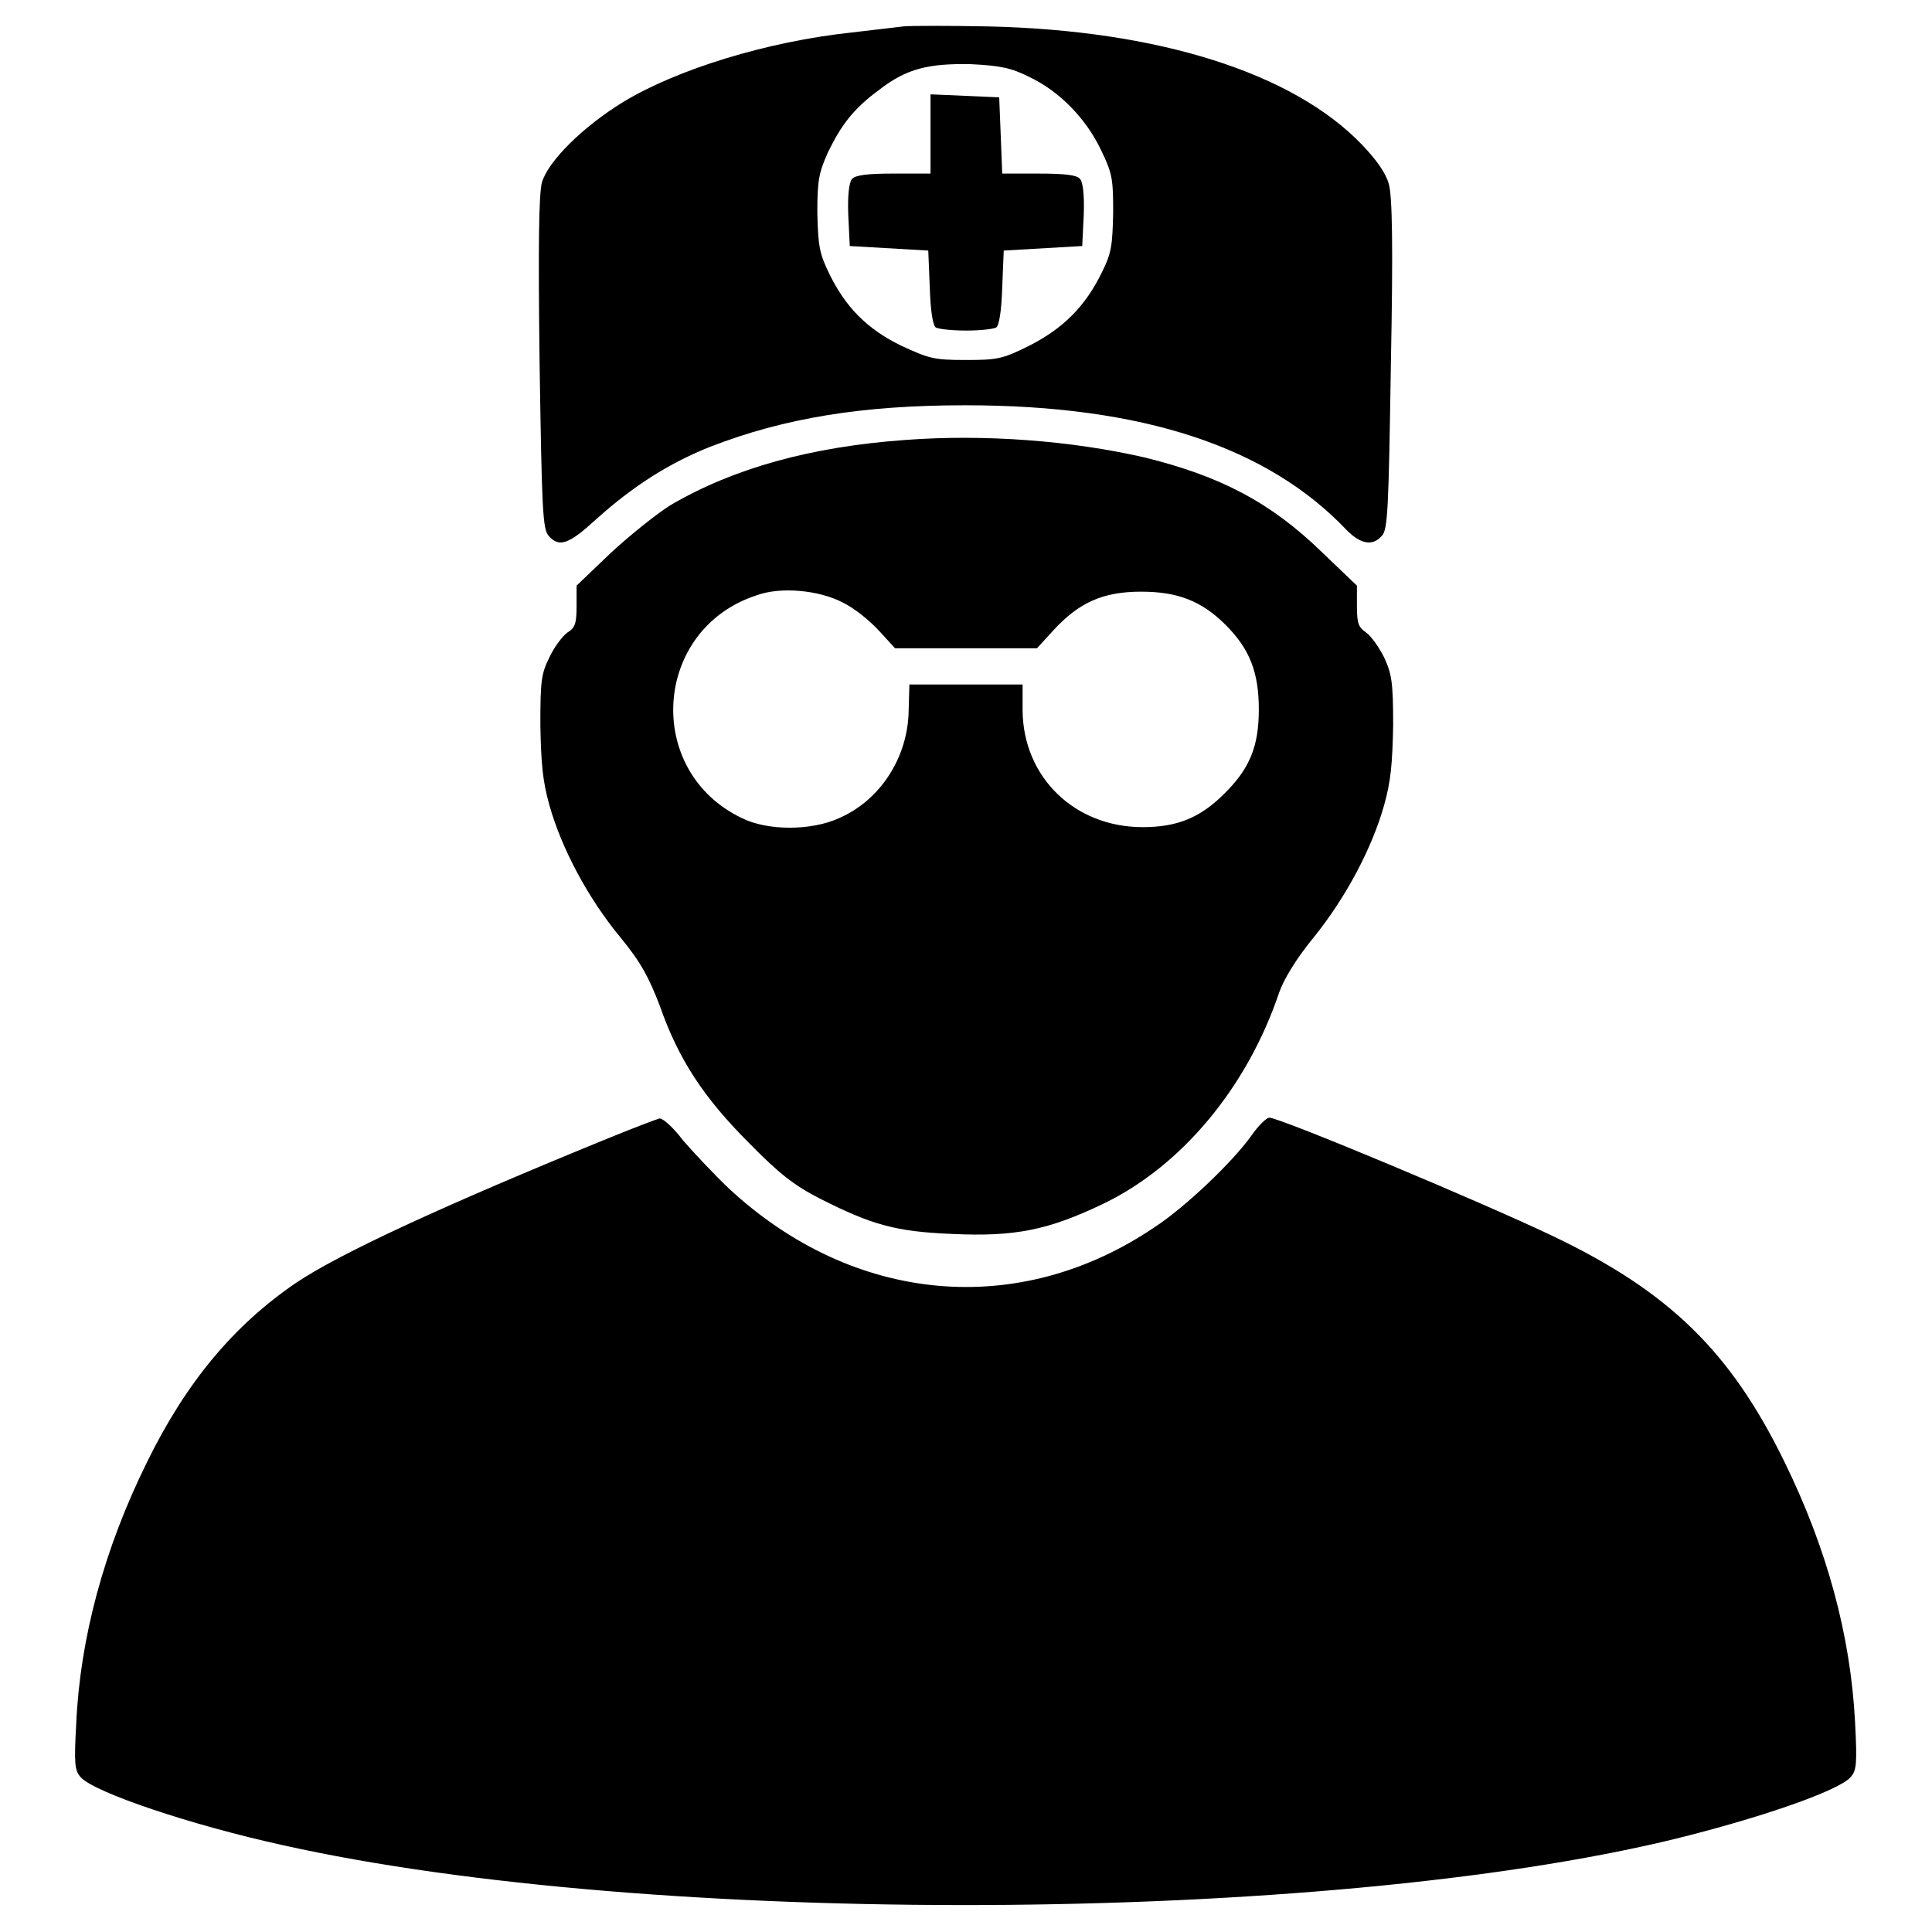
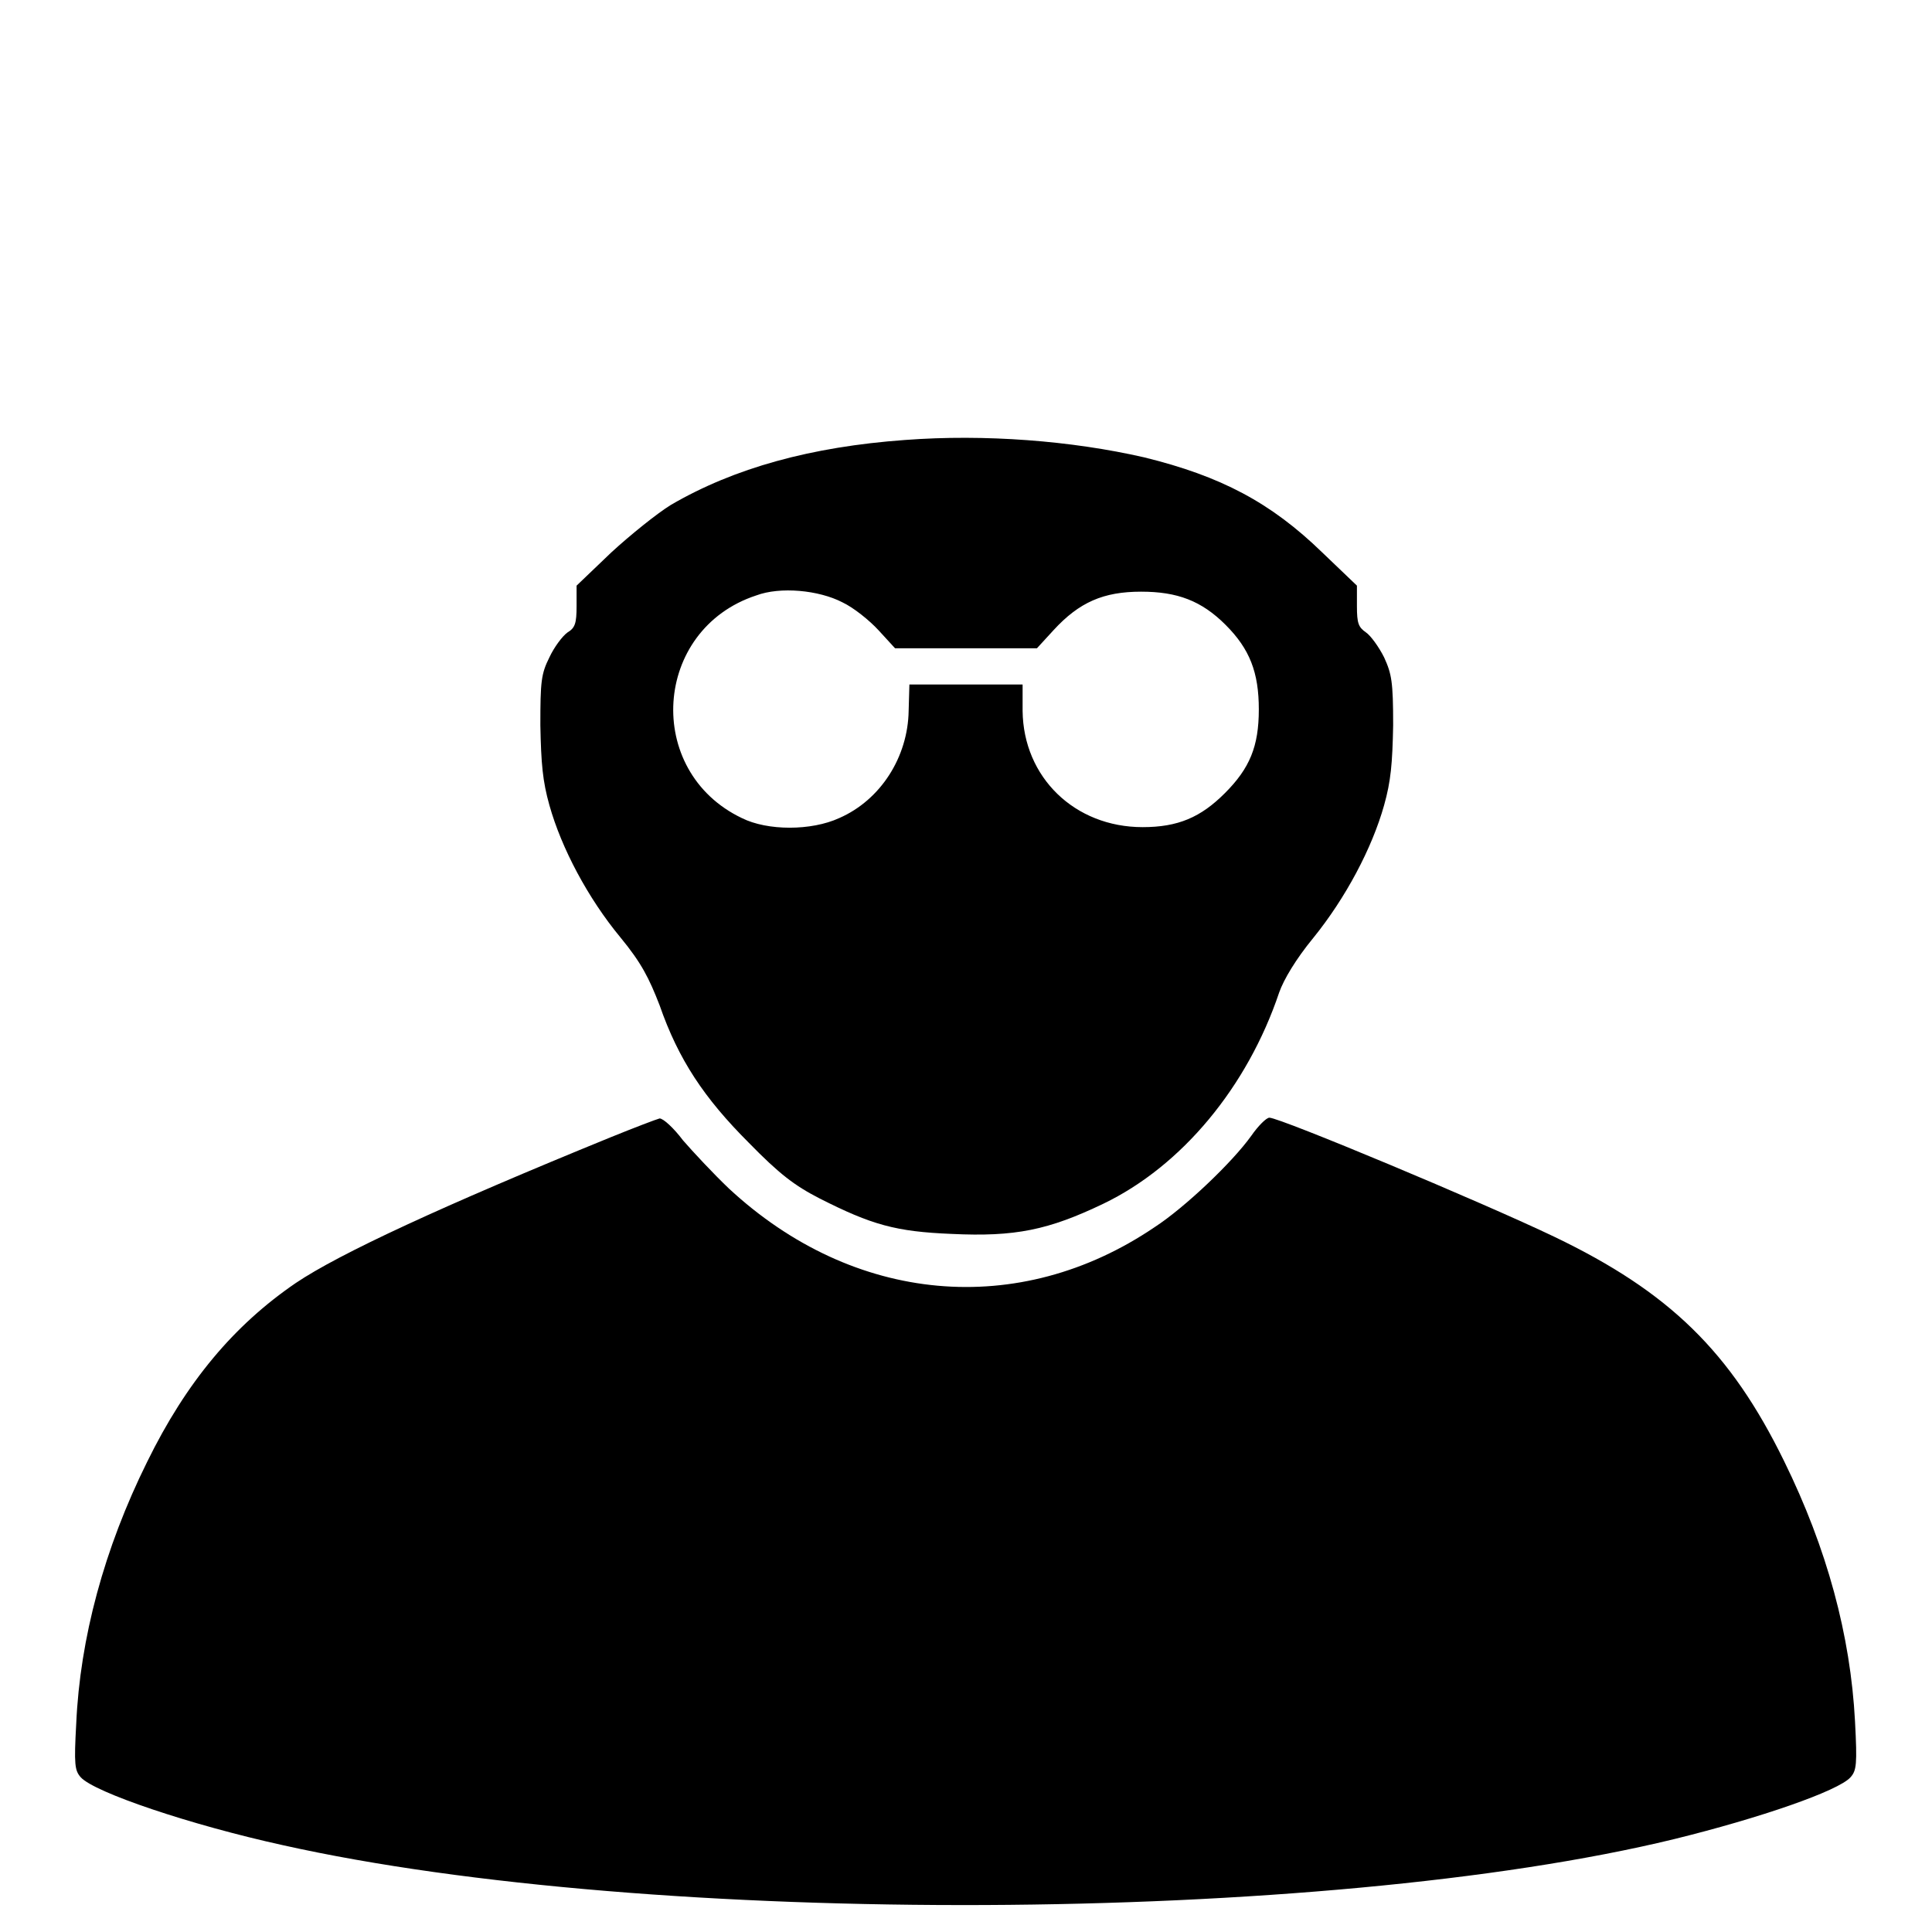
<svg xmlns="http://www.w3.org/2000/svg" version="1.1" x="0px" y="0px" viewBox="0 0 256 256" enable-background="new 0 0 256 256" xml:space="preserve">
  <g>
    <g>
      <g>
-         <path fill="#000000" d="M119.7,3.5c-1,0.1-4.1,0.5-6.8,0.8c-11.3,1.2-23.2,4.9-30.3,9.2c-5.4,3.3-10,7.9-10.8,10.7c-0.4,1.6-0.5,8.2-0.3,24c0.3,19.3,0.4,21.9,1.2,22.8c1.4,1.6,2.7,1.1,6.3-2.2c4.9-4.4,9.6-7.4,15.1-9.6c9.8-3.8,20.1-5.5,33.8-5.5c23.5,0,40.1,5.5,50.6,16.6c1.8,1.8,3.4,2.1,4.6,0.7c0.8-0.8,0.9-3.6,1.2-22.8c0.3-15.4,0.2-22.4-0.3-23.9c-0.4-1.4-1.6-3.1-3.5-5.1C171.3,9.6,153.4,4,130.9,3.5C125.7,3.4,120.7,3.4,119.7,3.5z M136.4,10.2c4,1.9,7.5,5.5,9.5,9.7c1.5,3.1,1.6,3.8,1.6,8.3c-0.1,4.3-0.2,5.3-1.5,7.9c-2.2,4.5-5.1,7.4-9.6,9.7c-3.6,1.8-4.3,1.9-8.5,1.9s-4.8-0.2-8.5-1.9c-4.5-2.2-7.4-5.1-9.6-9.7c-1.2-2.5-1.4-3.5-1.5-7.9c0-4.3,0.2-5.3,1.4-8c1.8-3.7,3.4-5.8,6.8-8.3c3.6-2.8,6.5-3.5,12.1-3.4C132.6,8.7,134,9,136.4,10.2z" />
-         <path fill="#000000" d="M123.3,17.8v5.2h-4.9c-3.5,0-5,0.2-5.5,0.7c-0.4,0.5-0.6,2.2-0.5,4.8l0.2,4.1l5.2,0.3l5.2,0.3l0.2,4.9c0.1,3.1,0.4,5,0.8,5.3c0.4,0.2,2.1,0.4,4,0.4c1.9,0,3.6-0.2,4-0.4c0.4-0.3,0.7-2.2,0.8-5.3l0.2-4.9l5.2-0.3l5.2-0.3l0.2-4.1c0.1-2.6-0.1-4.4-0.5-4.8c-0.4-0.5-1.9-0.7-5.5-0.7h-4.8l-0.2-5.1l-0.2-5l-4.5-0.2l-4.6-0.2V17.8z" />
        <path fill="#000000" d="M119.9,58.3c-12.4,0.9-22.6,3.7-31,8.6c-1.8,1.1-5.4,4-7.9,6.3l-4.6,4.4v2.7c0,2.3-0.2,2.9-1.2,3.5c-0.7,0.5-1.8,2-2.4,3.3c-1.1,2.2-1.2,3.2-1.2,9c0.1,5.1,0.3,7.4,1.2,10.6c1.6,5.7,5.1,12.3,9.4,17.5c2.8,3.4,3.8,5.4,5.2,9c2.5,7.2,5.9,12.3,11.8,18.2c4.1,4.2,6.1,5.7,9.4,7.4c6.9,3.5,10.1,4.4,17.5,4.7c8.4,0.4,12.8-0.5,20.1-4c10.4-5,19.1-15.5,23.3-28c0.6-1.7,2.2-4.4,4.5-7.2c4.3-5.3,7.8-11.9,9.4-17.6c0.9-3.2,1.1-5.5,1.2-10.6c0-5.8-0.2-6.8-1.2-9c-0.7-1.4-1.8-2.9-2.4-3.3c-1-0.7-1.2-1.2-1.2-3.5v-2.7l-4.6-4.4c-6.8-6.6-13.4-10.1-23.6-12.6C142,58.4,130.5,57.5,119.9,58.3z M111.6,79.8c1.5,0.7,3.6,2.4,4.8,3.7l2.2,2.4h9.4h9.4l2.2-2.4c3.4-3.7,6.6-5.1,11.6-5.1c4.8,0,8,1.2,11.2,4.4c3.2,3.2,4.4,6.3,4.4,11.2c0,4.9-1.2,7.8-4.5,11.1c-3.2,3.2-6.2,4.5-10.9,4.5c-9,0-15.8-6.6-15.9-15.4v-3.5H128h-7.5l-0.1,3.5c-0.1,6.1-3.7,11.8-9.2,14.2c-3.7,1.7-9.5,1.7-12.9,0c-13-6.2-11.8-25,1.9-29.5C103.4,77.7,108.5,78.2,111.6,79.8z" />
        <path fill="#000000" d="M80.9,150.7C58.6,159.8,45,166.1,39.2,170c-8.2,5.6-14.5,13.1-19.7,23.7c-5.7,11.5-8.9,23.4-9.4,34.7c-0.3,5.4-0.2,6.2,0.6,7.1c1.8,2,14.5,6.3,26.8,9c48.8,10.9,137.8,10.5,184.3-0.8c11.4-2.8,21.8-6.4,23.4-8.2c0.8-0.9,0.9-1.7,0.6-7.4c-0.6-11.4-3.7-22.9-9.4-34.5c-7.1-14.5-15.2-22.4-30.4-29.7c-9.6-4.6-36.4-15.8-37.8-15.8c-0.4,0-1.5,1.1-2.4,2.4c-2.5,3.5-8.8,9.5-12.8,12.1c-18,12.2-39.9,10.2-56.4-5.1c-2.1-2-4.8-4.9-6.1-6.4c-1.2-1.6-2.6-2.9-3.1-2.9C87,148.3,84.1,149.4,80.9,150.7z" />
      </g>
    </g>
  </g>
</svg>